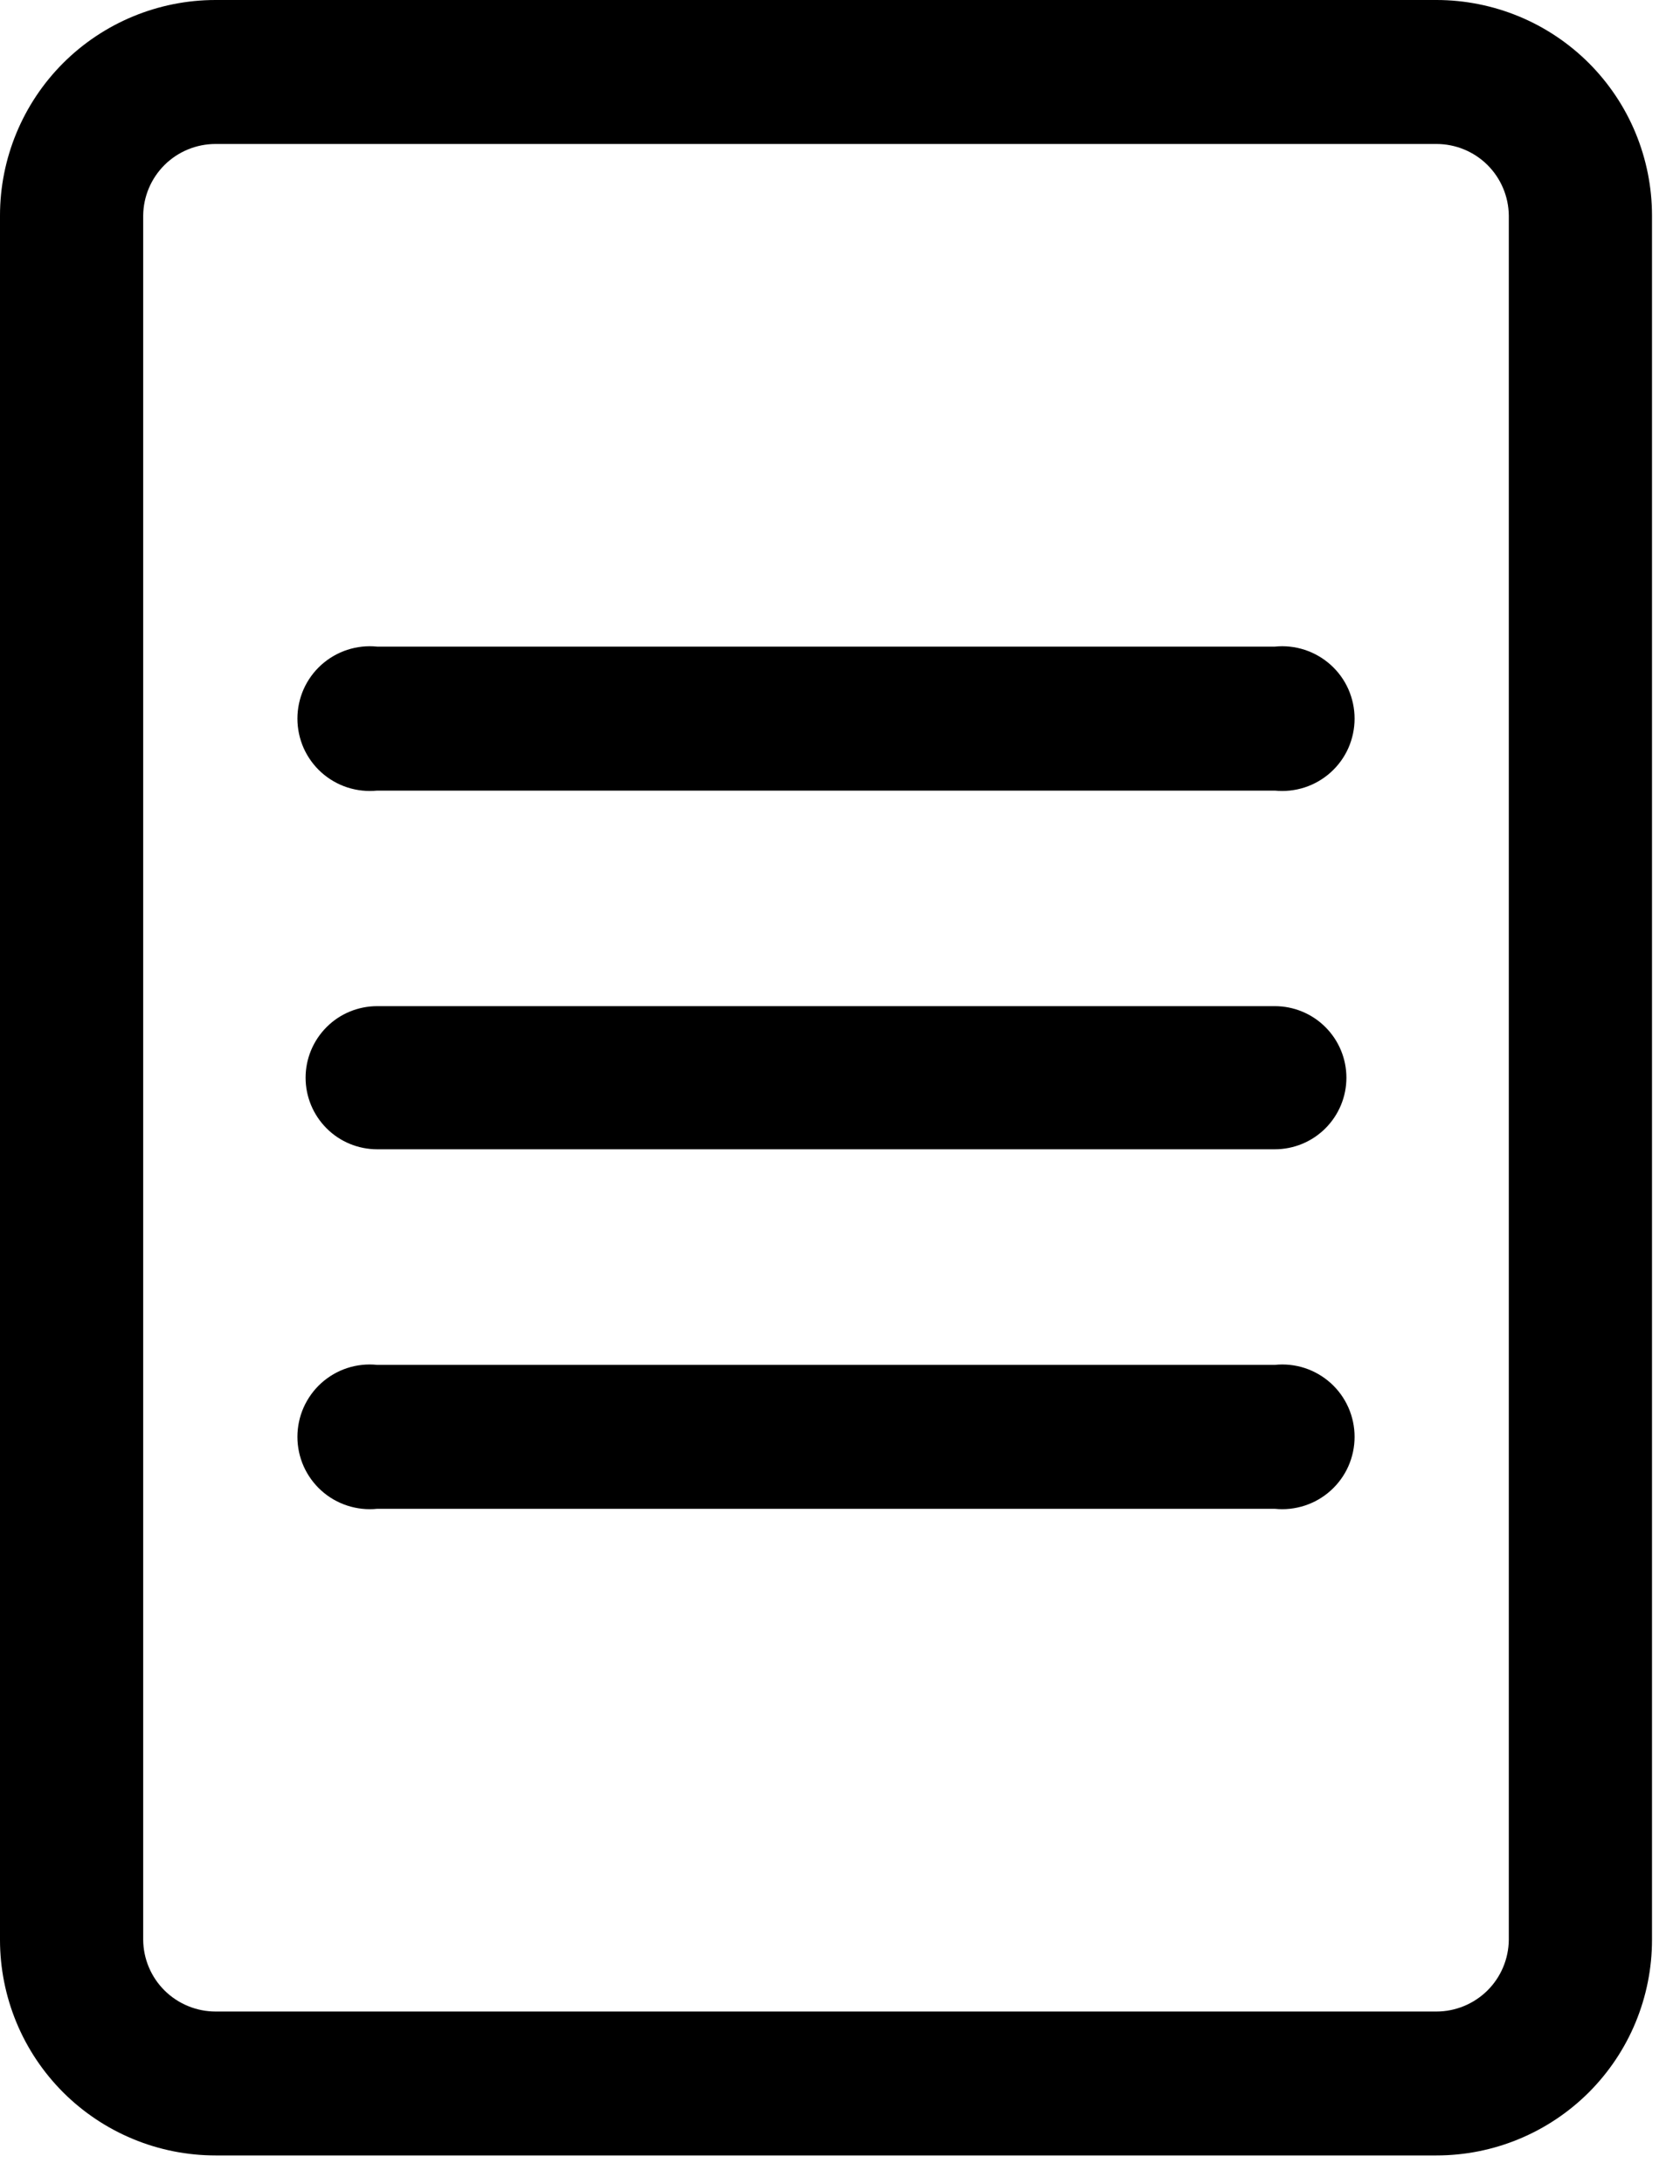
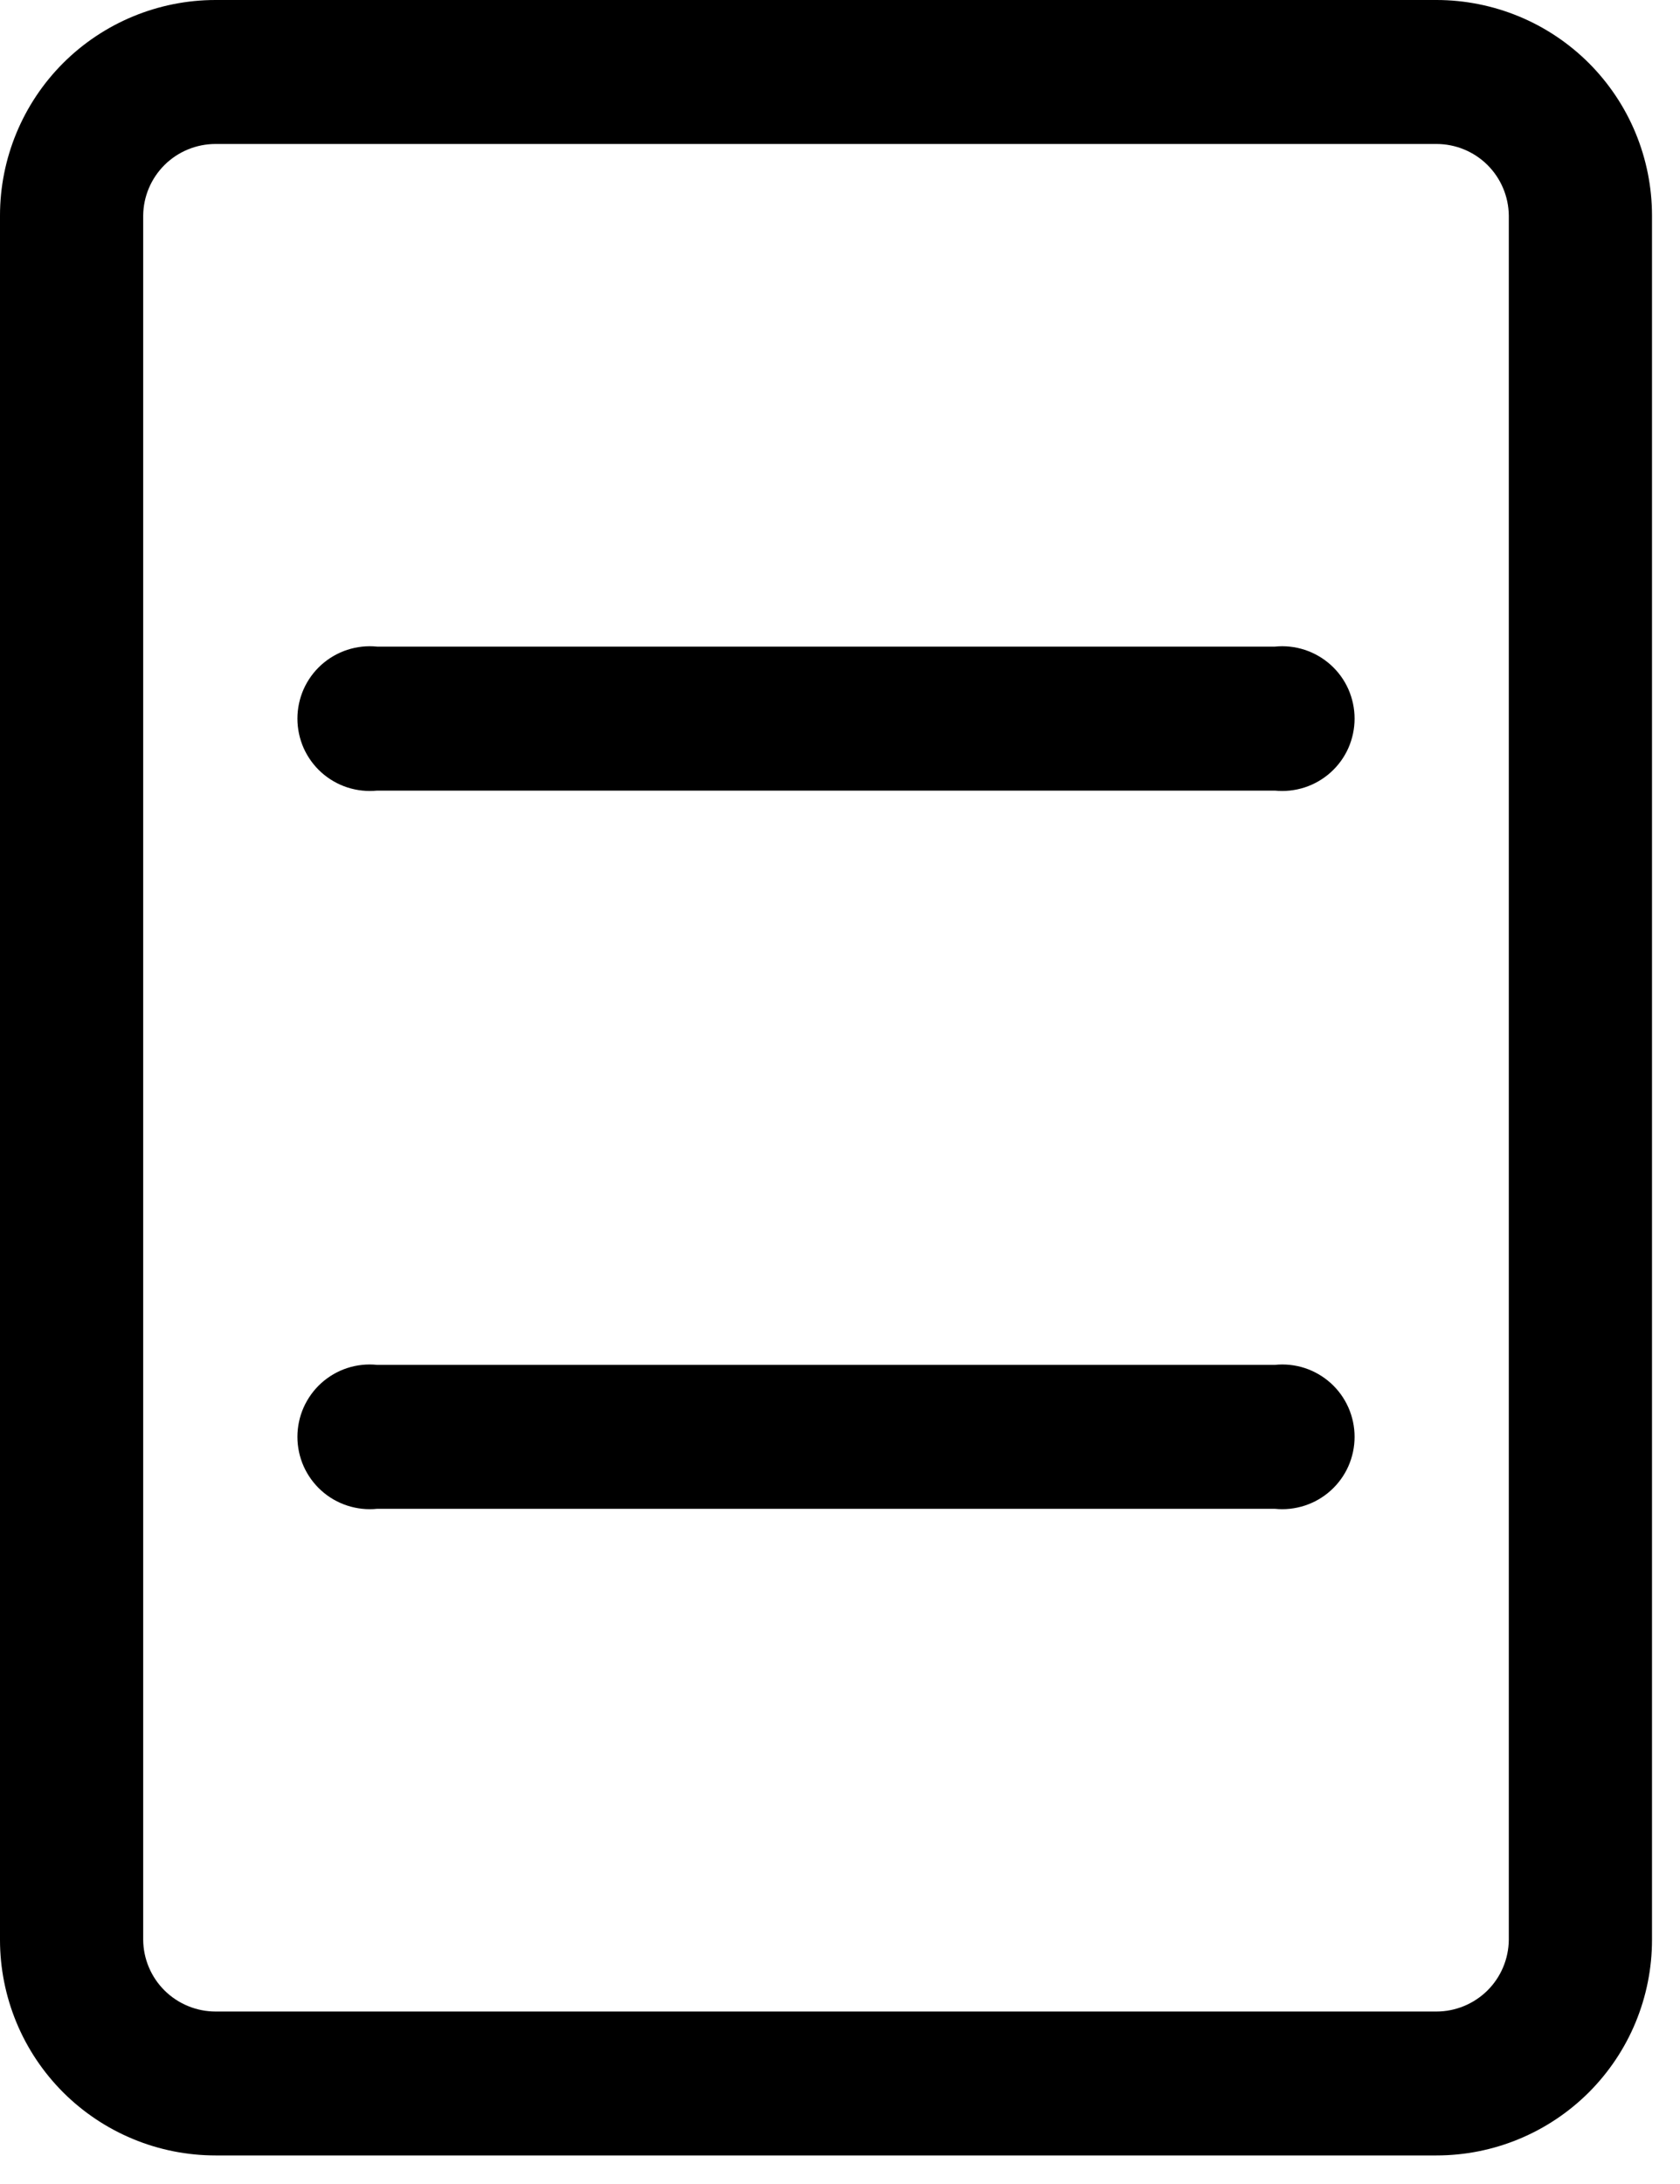
<svg xmlns="http://www.w3.org/2000/svg" width="30" height="39" viewBox="0 0 30 39" fill="none">
  <path d="M25.651 0H3.849C2.828 0 1.849 0.406 1.127 1.127C0.406 1.849 0 2.828 0 3.849V34.641C0 35.147 0.1 35.647 0.293 36.114C0.486 36.581 0.77 37.005 1.127 37.363C1.485 37.72 1.909 38.004 2.376 38.197C2.843 38.391 3.344 38.49 3.849 38.49H25.651C26.156 38.49 26.657 38.391 27.124 38.197C27.591 38.004 28.015 37.72 28.373 37.363C28.73 37.005 29.014 36.581 29.207 36.114C29.4 35.647 29.5 35.147 29.5 34.641V3.849C29.5 3.344 29.4 2.843 29.207 2.376C29.014 1.909 28.73 1.485 28.373 1.127C28.015 0.77 27.591 0.486 27.124 0.293C26.657 0.1 26.156 0 25.651 0ZM26.943 34.641C26.939 34.981 26.802 35.307 26.56 35.546C26.318 35.785 25.991 35.92 25.651 35.92H3.849C3.509 35.92 3.182 35.785 2.94 35.546C2.698 35.307 2.56 34.981 2.557 34.641V3.849C2.56 3.509 2.698 3.184 2.94 2.944C3.182 2.705 3.509 2.571 3.849 2.571H25.651C25.991 2.571 26.318 2.705 26.56 2.944C26.802 3.184 26.939 3.509 26.943 3.849V34.641Z" fill="black" />
  <path d="M22.764 11.547H6.736C6.556 11.528 6.374 11.548 6.202 11.604C6.03 11.66 5.872 11.752 5.737 11.873C5.603 11.994 5.496 12.142 5.422 12.307C5.349 12.473 5.311 12.652 5.311 12.832C5.311 13.013 5.349 13.192 5.422 13.358C5.496 13.523 5.603 13.671 5.737 13.792C5.872 13.913 6.03 14.005 6.202 14.061C6.374 14.117 6.556 14.136 6.736 14.118H22.764C22.944 14.136 23.126 14.117 23.298 14.061C23.47 14.005 23.628 13.913 23.763 13.792C23.897 13.671 24.005 13.523 24.078 13.358C24.151 13.192 24.189 13.013 24.189 12.832C24.189 12.652 24.151 12.473 24.078 12.307C24.005 12.142 23.897 11.994 23.763 11.873C23.628 11.752 23.47 11.66 23.298 11.604C23.126 11.548 22.944 11.528 22.764 11.547Z" fill="black" />
-   <path d="M22.764 17.967H6.736C6.397 17.967 6.071 18.101 5.832 18.341C5.592 18.581 5.457 18.906 5.457 19.245C5.457 19.584 5.592 19.909 5.832 20.149C6.071 20.389 6.397 20.523 6.736 20.523H22.764C23.103 20.523 23.428 20.389 23.668 20.149C23.908 19.909 24.043 19.584 24.043 19.245C24.043 18.906 23.908 18.581 23.668 18.341C23.428 18.101 23.103 17.967 22.764 17.967Z" fill="black" />
  <path d="M22.764 24.373H6.736C6.556 24.354 6.374 24.373 6.202 24.429C6.03 24.485 5.872 24.577 5.737 24.698C5.603 24.819 5.496 24.968 5.422 25.133C5.349 25.298 5.311 25.477 5.311 25.658C5.311 25.839 5.349 26.018 5.422 26.183C5.496 26.348 5.603 26.496 5.737 26.617C5.872 26.739 6.03 26.83 6.202 26.886C6.374 26.942 6.556 26.962 6.736 26.943H22.764C22.944 26.962 23.126 26.942 23.298 26.886C23.47 26.83 23.628 26.739 23.763 26.617C23.897 26.496 24.005 26.348 24.078 26.183C24.151 26.018 24.189 25.839 24.189 25.658C24.189 25.477 24.151 25.298 24.078 25.133C24.005 24.968 23.897 24.819 23.763 24.698C23.628 24.577 23.47 24.485 23.298 24.429C23.126 24.373 22.944 24.354 22.764 24.373Z" fill="black" />
</svg>